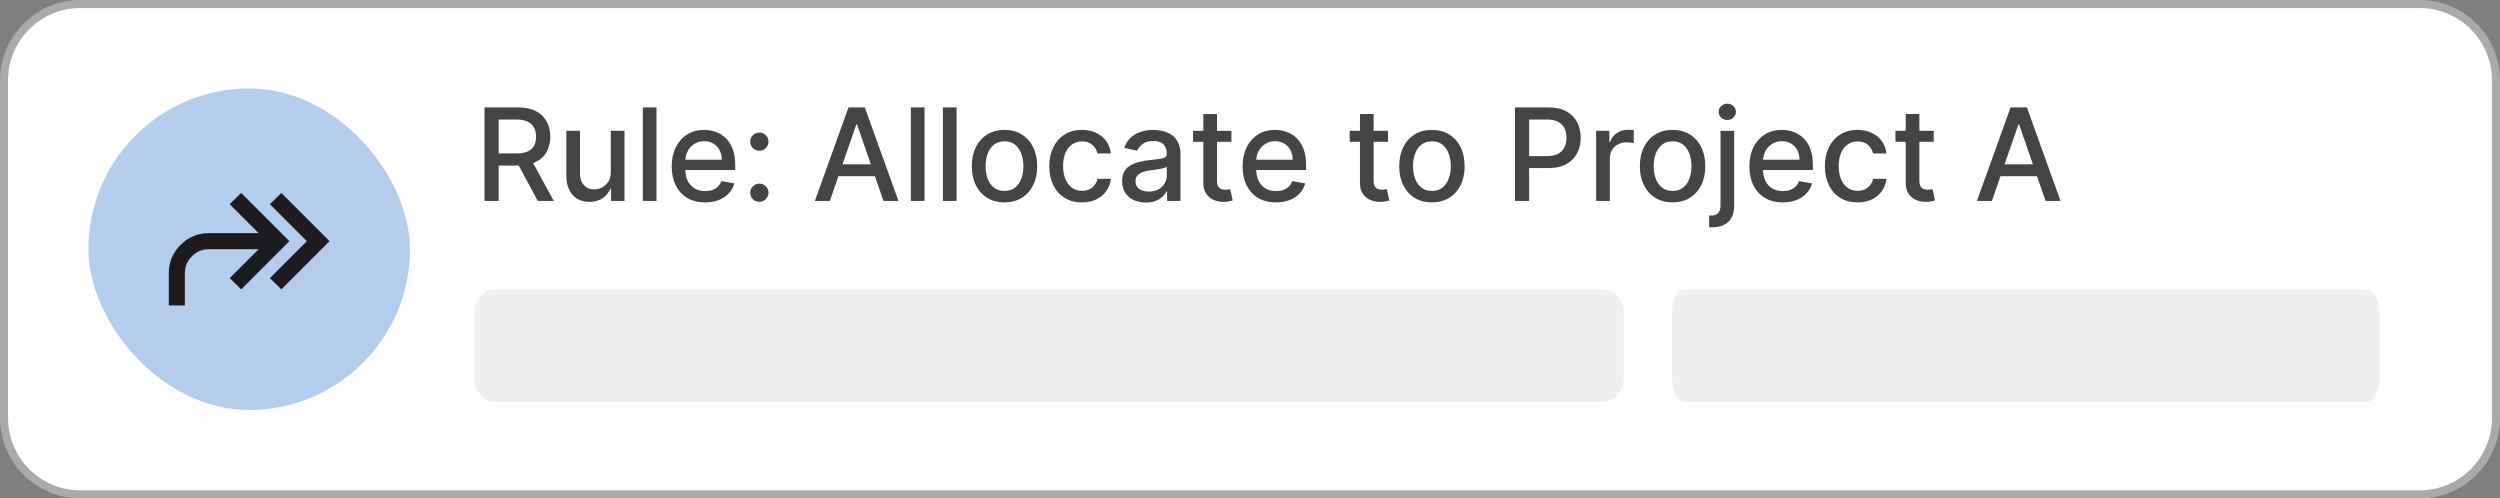
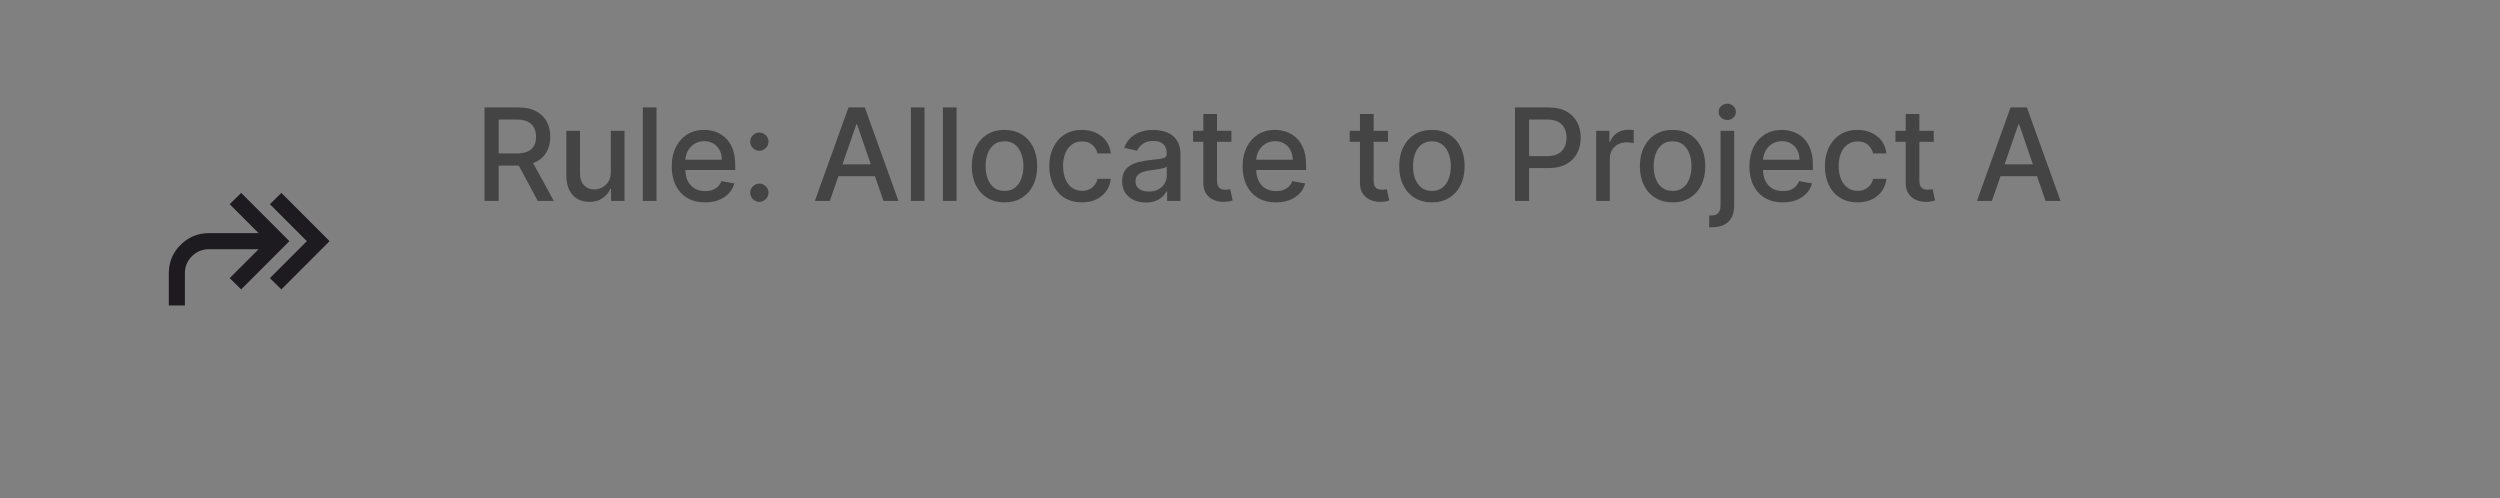
<svg xmlns="http://www.w3.org/2000/svg" width="311" height="62" viewBox="0 0 311 62" fill="none">
  <rect x="0" y="0" width="311" height="62" fill="#808080" stroke="none" />
-   <path d="M10 0.5H301C306.247 0.5 310.5 4.753 310.5 10V52C310.5 57.247 306.247 61.5 301 61.5H10C4.753 61.5 0.5 57.247 0.5 52V10C0.5 4.753 4.753 0.5 10 0.5Z" fill="#FEFEFE" stroke="#AAAAAA" />
-   <rect x="11" y="11" width="40" height="40" rx="20" fill="#B4CDED" />
  <path d="M35 36L33.575 34.6L38.175 30L33.575 25.4L35 24L41 30L35 36ZM21 38V34C21 32.617 21.483 31.442 22.45 30.475C23.433 29.492 24.617 29 26 29H32.175L28.575 25.4L30 24L36 30L30 36L28.575 34.6L32.175 31H26C25.167 31 24.458 31.292 23.875 31.875C23.292 32.458 23 33.167 23 34V38H21Z" fill="#1D1B20" />
  <path d="M60.278 25V13.364H64.426C65.328 13.364 66.076 13.519 66.671 13.829C67.269 14.14 67.716 14.57 68.011 15.119C68.307 15.665 68.454 16.296 68.454 17.011C68.454 17.724 68.305 18.35 68.006 18.892C67.71 19.43 67.263 19.849 66.665 20.148C66.07 20.447 65.322 20.597 64.421 20.597H61.278V19.085H64.261C64.829 19.085 65.292 19.004 65.648 18.841C66.008 18.678 66.271 18.441 66.438 18.131C66.604 17.82 66.688 17.447 66.688 17.011C66.688 16.572 66.602 16.191 66.432 15.869C66.265 15.547 66.002 15.301 65.642 15.131C65.286 14.956 64.818 14.869 64.239 14.869H62.034V25H60.278ZM66.023 19.75L68.898 25H66.898L64.079 19.75H66.023ZM75.983 21.381V16.273H77.688V25H76.017V23.489H75.926C75.725 23.954 75.403 24.343 74.96 24.653C74.521 24.96 73.974 25.114 73.318 25.114C72.758 25.114 72.261 24.991 71.829 24.744C71.401 24.494 71.064 24.125 70.818 23.636C70.576 23.148 70.454 22.544 70.454 21.824V16.273H72.153V21.619C72.153 22.214 72.318 22.688 72.648 23.04C72.977 23.392 73.405 23.568 73.932 23.568C74.25 23.568 74.566 23.489 74.881 23.329C75.199 23.171 75.462 22.93 75.671 22.608C75.883 22.286 75.987 21.877 75.983 21.381ZM81.669 13.364V25H79.97V13.364H81.669ZM87.716 25.176C86.856 25.176 86.115 24.992 85.494 24.625C84.877 24.254 84.4 23.733 84.062 23.062C83.729 22.388 83.562 21.599 83.562 20.693C83.562 19.799 83.729 19.011 84.062 18.329C84.4 17.648 84.869 17.116 85.472 16.733C86.078 16.35 86.786 16.159 87.597 16.159C88.089 16.159 88.566 16.241 89.028 16.403C89.49 16.566 89.905 16.822 90.273 17.171C90.64 17.519 90.93 17.972 91.142 18.528C91.354 19.081 91.46 19.754 91.46 20.546V21.148H84.523V19.875H89.796C89.796 19.428 89.704 19.032 89.523 18.688C89.341 18.339 89.085 18.064 88.756 17.864C88.43 17.663 88.047 17.562 87.608 17.562C87.131 17.562 86.714 17.68 86.358 17.915C86.006 18.146 85.733 18.449 85.54 18.824C85.35 19.195 85.256 19.599 85.256 20.034V21.028C85.256 21.612 85.358 22.108 85.562 22.517C85.771 22.926 86.061 23.239 86.432 23.454C86.803 23.667 87.237 23.773 87.733 23.773C88.055 23.773 88.349 23.727 88.614 23.636C88.879 23.542 89.108 23.401 89.301 23.216C89.494 23.03 89.642 22.801 89.744 22.528L91.352 22.818C91.224 23.292 90.992 23.706 90.659 24.062C90.329 24.415 89.915 24.689 89.415 24.886C88.919 25.079 88.352 25.176 87.716 25.176ZM94.465 25.108C94.154 25.108 93.887 24.998 93.663 24.778C93.44 24.555 93.328 24.286 93.328 23.972C93.328 23.661 93.44 23.396 93.663 23.176C93.887 22.953 94.154 22.841 94.465 22.841C94.775 22.841 95.042 22.953 95.266 23.176C95.489 23.396 95.601 23.661 95.601 23.972C95.601 24.18 95.548 24.371 95.442 24.546C95.34 24.716 95.203 24.852 95.033 24.954C94.862 25.057 94.673 25.108 94.465 25.108ZM94.465 18.756C94.154 18.756 93.887 18.644 93.663 18.421C93.44 18.197 93.328 17.93 93.328 17.619C93.328 17.309 93.44 17.044 93.663 16.824C93.887 16.6 94.154 16.489 94.465 16.489C94.775 16.489 95.042 16.6 95.266 16.824C95.489 17.044 95.601 17.309 95.601 17.619C95.601 17.828 95.548 18.019 95.442 18.193C95.34 18.364 95.203 18.5 95.033 18.602C94.862 18.704 94.673 18.756 94.465 18.756ZM103.23 25H101.366L105.554 13.364H107.582L111.77 25H109.906L106.616 15.477H106.526L103.23 25ZM103.543 20.443H109.588V21.921H103.543V20.443ZM115.013 13.364V25H113.314V13.364H115.013ZM118.997 13.364V25H117.298V13.364H118.997ZM124.959 25.176C124.141 25.176 123.427 24.989 122.817 24.614C122.207 24.239 121.733 23.714 121.396 23.04C121.059 22.366 120.891 21.578 120.891 20.676C120.891 19.771 121.059 18.979 121.396 18.301C121.733 17.623 122.207 17.097 122.817 16.722C123.427 16.347 124.141 16.159 124.959 16.159C125.777 16.159 126.491 16.347 127.101 16.722C127.711 17.097 128.184 17.623 128.521 18.301C128.858 18.979 129.027 19.771 129.027 20.676C129.027 21.578 128.858 22.366 128.521 23.04C128.184 23.714 127.711 24.239 127.101 24.614C126.491 24.989 125.777 25.176 124.959 25.176ZM124.964 23.75C125.495 23.75 125.934 23.61 126.283 23.329C126.631 23.049 126.889 22.676 127.055 22.21C127.226 21.744 127.311 21.231 127.311 20.671C127.311 20.114 127.226 19.602 127.055 19.136C126.889 18.667 126.631 18.29 126.283 18.006C125.934 17.722 125.495 17.579 124.964 17.579C124.43 17.579 123.987 17.722 123.635 18.006C123.286 18.29 123.027 18.667 122.857 19.136C122.69 19.602 122.607 20.114 122.607 20.671C122.607 21.231 122.69 21.744 122.857 22.21C123.027 22.676 123.286 23.049 123.635 23.329C123.987 23.61 124.43 23.75 124.964 23.75ZM134.599 25.176C133.755 25.176 133.027 24.985 132.418 24.602C131.812 24.216 131.346 23.684 131.02 23.006C130.694 22.328 130.531 21.551 130.531 20.676C130.531 19.79 130.698 19.008 131.031 18.329C131.365 17.648 131.834 17.116 132.44 16.733C133.046 16.35 133.76 16.159 134.582 16.159C135.245 16.159 135.836 16.282 136.355 16.528C136.874 16.771 137.293 17.112 137.611 17.551C137.933 17.991 138.124 18.504 138.185 19.091H136.531C136.44 18.682 136.232 18.329 135.906 18.034C135.584 17.739 135.152 17.591 134.611 17.591C134.137 17.591 133.723 17.716 133.366 17.966C133.014 18.212 132.74 18.564 132.543 19.023C132.346 19.477 132.247 20.015 132.247 20.636C132.247 21.273 132.344 21.822 132.537 22.284C132.73 22.746 133.003 23.104 133.355 23.358C133.711 23.612 134.13 23.739 134.611 23.739C134.933 23.739 135.224 23.68 135.486 23.562C135.751 23.441 135.973 23.269 136.151 23.046C136.332 22.822 136.459 22.553 136.531 22.239H138.185C138.124 22.803 137.94 23.307 137.634 23.75C137.327 24.193 136.916 24.542 136.401 24.796C135.889 25.049 135.289 25.176 134.599 25.176ZM142.541 25.193C141.988 25.193 141.488 25.091 141.041 24.886C140.594 24.678 140.24 24.377 139.979 23.983C139.721 23.589 139.592 23.106 139.592 22.534C139.592 22.042 139.687 21.636 139.876 21.318C140.066 21 140.321 20.748 140.643 20.562C140.965 20.377 141.325 20.237 141.723 20.142C142.121 20.047 142.526 19.975 142.939 19.926C143.462 19.866 143.886 19.816 144.212 19.778C144.537 19.737 144.774 19.671 144.922 19.579C145.07 19.489 145.143 19.341 145.143 19.136V19.097C145.143 18.6 145.003 18.216 144.723 17.943C144.446 17.671 144.034 17.534 143.484 17.534C142.912 17.534 142.462 17.661 142.132 17.915C141.806 18.165 141.581 18.443 141.456 18.75L139.859 18.386C140.049 17.856 140.325 17.428 140.689 17.102C141.056 16.773 141.479 16.534 141.956 16.386C142.433 16.235 142.935 16.159 143.462 16.159C143.81 16.159 144.179 16.201 144.57 16.284C144.964 16.364 145.331 16.511 145.672 16.727C146.017 16.943 146.299 17.252 146.518 17.653C146.738 18.051 146.848 18.568 146.848 19.204V25H145.189V23.807H145.121C145.011 24.026 144.846 24.242 144.626 24.454C144.407 24.667 144.125 24.843 143.78 24.983C143.435 25.123 143.022 25.193 142.541 25.193ZM142.911 23.829C143.38 23.829 143.782 23.737 144.115 23.551C144.452 23.366 144.708 23.123 144.882 22.824C145.06 22.521 145.149 22.197 145.149 21.852V20.727C145.089 20.788 144.971 20.845 144.797 20.898C144.626 20.947 144.431 20.991 144.212 21.028C143.992 21.062 143.778 21.095 143.57 21.125C143.361 21.151 143.187 21.174 143.047 21.193C142.717 21.235 142.416 21.305 142.143 21.403C141.875 21.502 141.659 21.644 141.496 21.829C141.337 22.011 141.257 22.254 141.257 22.557C141.257 22.977 141.412 23.296 141.723 23.511C142.034 23.724 142.429 23.829 142.911 23.829ZM153.185 16.273V17.636H148.418V16.273H153.185ZM149.696 14.182H151.395V22.438C151.395 22.767 151.444 23.015 151.543 23.182C151.641 23.345 151.768 23.456 151.923 23.517C152.082 23.574 152.255 23.602 152.44 23.602C152.577 23.602 152.696 23.593 152.798 23.574C152.901 23.555 152.98 23.54 153.037 23.528L153.344 24.932C153.245 24.97 153.105 25.008 152.923 25.046C152.741 25.087 152.514 25.11 152.241 25.114C151.795 25.121 151.378 25.042 150.991 24.875C150.605 24.708 150.293 24.451 150.054 24.102C149.815 23.754 149.696 23.316 149.696 22.79V14.182ZM158.732 25.176C157.872 25.176 157.131 24.992 156.51 24.625C155.893 24.254 155.415 23.733 155.078 23.062C154.745 22.388 154.578 21.599 154.578 20.693C154.578 19.799 154.745 19.011 155.078 18.329C155.415 17.648 155.885 17.116 156.487 16.733C157.093 16.35 157.802 16.159 158.612 16.159C159.105 16.159 159.582 16.241 160.044 16.403C160.506 16.566 160.921 16.822 161.288 17.171C161.656 17.519 161.946 17.972 162.158 18.528C162.37 19.081 162.476 19.754 162.476 20.546V21.148H155.538V19.875H160.811C160.811 19.428 160.72 19.032 160.538 18.688C160.357 18.339 160.101 18.064 159.771 17.864C159.446 17.663 159.063 17.562 158.624 17.562C158.146 17.562 157.73 17.68 157.374 17.915C157.021 18.146 156.749 18.449 156.555 18.824C156.366 19.195 156.271 19.599 156.271 20.034V21.028C156.271 21.612 156.374 22.108 156.578 22.517C156.786 22.926 157.076 23.239 157.447 23.454C157.819 23.667 158.252 23.773 158.749 23.773C159.071 23.773 159.364 23.727 159.629 23.636C159.894 23.542 160.124 23.401 160.317 23.216C160.51 23.03 160.658 22.801 160.76 22.528L162.368 22.818C162.239 23.292 162.008 23.706 161.675 24.062C161.345 24.415 160.93 24.689 160.43 24.886C159.934 25.079 159.368 25.176 158.732 25.176ZM172.669 16.273V17.636H167.902V16.273H172.669ZM169.18 14.182H170.879V22.438C170.879 22.767 170.929 23.015 171.027 23.182C171.125 23.345 171.252 23.456 171.408 23.517C171.567 23.574 171.739 23.602 171.925 23.602C172.061 23.602 172.18 23.593 172.283 23.574C172.385 23.555 172.464 23.54 172.521 23.528L172.828 24.932C172.73 24.97 172.589 25.008 172.408 25.046C172.226 25.087 171.999 25.11 171.726 25.114C171.279 25.121 170.862 25.042 170.476 24.875C170.089 24.708 169.777 24.451 169.538 24.102C169.3 23.754 169.18 23.316 169.18 22.79V14.182ZM178.131 25.176C177.313 25.176 176.598 24.989 175.989 24.614C175.379 24.239 174.905 23.714 174.568 23.04C174.231 22.366 174.062 21.578 174.062 20.676C174.062 19.771 174.231 18.979 174.568 18.301C174.905 17.623 175.379 17.097 175.989 16.722C176.598 16.347 177.313 16.159 178.131 16.159C178.949 16.159 179.663 16.347 180.273 16.722C180.883 17.097 181.356 17.623 181.693 18.301C182.03 18.979 182.199 19.771 182.199 20.676C182.199 21.578 182.03 22.366 181.693 23.04C181.356 23.714 180.883 24.239 180.273 24.614C179.663 24.989 178.949 25.176 178.131 25.176ZM178.136 23.75C178.667 23.75 179.106 23.61 179.455 23.329C179.803 23.049 180.061 22.676 180.227 22.21C180.398 21.744 180.483 21.231 180.483 20.671C180.483 20.114 180.398 19.602 180.227 19.136C180.061 18.667 179.803 18.29 179.455 18.006C179.106 17.722 178.667 17.579 178.136 17.579C177.602 17.579 177.159 17.722 176.807 18.006C176.458 18.29 176.199 18.667 176.028 19.136C175.862 19.602 175.778 20.114 175.778 20.671C175.778 21.231 175.862 21.744 176.028 22.21C176.199 22.676 176.458 23.049 176.807 23.329C177.159 23.61 177.602 23.75 178.136 23.75ZM188.466 25V13.364H192.614C193.519 13.364 194.269 13.528 194.864 13.858C195.458 14.188 195.903 14.638 196.199 15.21C196.494 15.778 196.642 16.419 196.642 17.131C196.642 17.847 196.492 18.491 196.193 19.062C195.898 19.631 195.451 20.081 194.852 20.415C194.258 20.744 193.509 20.909 192.608 20.909H189.756V19.421H192.449C193.021 19.421 193.485 19.322 193.841 19.125C194.197 18.924 194.458 18.651 194.625 18.307C194.792 17.962 194.875 17.57 194.875 17.131C194.875 16.691 194.792 16.301 194.625 15.96C194.458 15.619 194.195 15.352 193.835 15.159C193.479 14.966 193.009 14.869 192.426 14.869H190.222V25H188.466ZM198.564 25V16.273H200.206V17.659H200.297C200.456 17.189 200.736 16.82 201.138 16.551C201.543 16.278 202.001 16.142 202.513 16.142C202.619 16.142 202.744 16.146 202.888 16.153C203.036 16.161 203.151 16.171 203.234 16.182V17.807C203.166 17.788 203.045 17.767 202.871 17.744C202.696 17.718 202.522 17.704 202.348 17.704C201.946 17.704 201.589 17.79 201.274 17.96C200.964 18.127 200.717 18.36 200.536 18.659C200.354 18.954 200.263 19.292 200.263 19.671V25H198.564ZM208.068 25.176C207.25 25.176 206.536 24.989 205.926 24.614C205.316 24.239 204.843 23.714 204.506 23.04C204.169 22.366 204 21.578 204 20.676C204 19.771 204.169 18.979 204.506 18.301C204.843 17.623 205.316 17.097 205.926 16.722C206.536 16.347 207.25 16.159 208.068 16.159C208.886 16.159 209.6 16.347 210.21 16.722C210.82 17.097 211.294 17.623 211.631 18.301C211.968 18.979 212.136 19.771 212.136 20.676C212.136 21.578 211.968 22.366 211.631 23.04C211.294 23.714 210.82 24.239 210.21 24.614C209.6 24.989 208.886 25.176 208.068 25.176ZM208.074 23.75C208.604 23.75 209.044 23.61 209.392 23.329C209.741 23.049 209.998 22.676 210.165 22.21C210.335 21.744 210.42 21.231 210.42 20.671C210.42 20.114 210.335 19.602 210.165 19.136C209.998 18.667 209.741 18.29 209.392 18.006C209.044 17.722 208.604 17.579 208.074 17.579C207.54 17.579 207.097 17.722 206.744 18.006C206.396 18.29 206.136 18.667 205.966 19.136C205.799 19.602 205.716 20.114 205.716 20.671C205.716 21.231 205.799 21.744 205.966 22.21C206.136 22.676 206.396 23.049 206.744 23.329C207.097 23.61 207.54 23.75 208.074 23.75ZM214.033 16.273H215.732V25.568C215.732 26.151 215.625 26.644 215.413 27.046C215.205 27.447 214.894 27.752 214.482 27.96C214.072 28.169 213.567 28.273 212.964 28.273C212.904 28.273 212.847 28.273 212.794 28.273C212.737 28.273 212.679 28.271 212.618 28.267V26.807C212.671 26.807 212.718 26.807 212.76 26.807C212.798 26.807 212.841 26.807 212.891 26.807C213.292 26.807 213.582 26.699 213.76 26.483C213.942 26.271 214.033 25.962 214.033 25.557V16.273ZM214.874 14.926C214.578 14.926 214.324 14.828 214.112 14.631C213.904 14.43 213.8 14.191 213.8 13.915C213.8 13.634 213.904 13.396 214.112 13.199C214.324 12.998 214.578 12.898 214.874 12.898C215.169 12.898 215.421 12.998 215.629 13.199C215.841 13.396 215.947 13.634 215.947 13.915C215.947 14.191 215.841 14.43 215.629 14.631C215.421 14.828 215.169 14.926 214.874 14.926ZM221.778 25.176C220.919 25.176 220.178 24.992 219.557 24.625C218.939 24.254 218.462 23.733 218.125 23.062C217.792 22.388 217.625 21.599 217.625 20.693C217.625 19.799 217.792 19.011 218.125 18.329C218.462 17.648 218.932 17.116 219.534 16.733C220.14 16.35 220.848 16.159 221.659 16.159C222.152 16.159 222.629 16.241 223.091 16.403C223.553 16.566 223.968 16.822 224.335 17.171C224.703 17.519 224.992 17.972 225.205 18.528C225.417 19.081 225.523 19.754 225.523 20.546V21.148H218.585V19.875H223.858C223.858 19.428 223.767 19.032 223.585 18.688C223.403 18.339 223.148 18.064 222.818 17.864C222.492 17.663 222.11 17.562 221.67 17.562C221.193 17.562 220.777 17.68 220.42 17.915C220.068 18.146 219.795 18.449 219.602 18.824C219.413 19.195 219.318 19.599 219.318 20.034V21.028C219.318 21.612 219.42 22.108 219.625 22.517C219.833 22.926 220.123 23.239 220.494 23.454C220.866 23.667 221.299 23.773 221.795 23.773C222.117 23.773 222.411 23.727 222.676 23.636C222.941 23.542 223.17 23.401 223.364 23.216C223.557 23.03 223.705 22.801 223.807 22.528L225.415 22.818C225.286 23.292 225.055 23.706 224.722 24.062C224.392 24.415 223.977 24.689 223.477 24.886C222.981 25.079 222.415 25.176 221.778 25.176ZM231.084 25.176C230.239 25.176 229.512 24.985 228.902 24.602C228.296 24.216 227.83 23.684 227.504 23.006C227.179 22.328 227.016 21.551 227.016 20.676C227.016 19.79 227.182 19.008 227.516 18.329C227.849 17.648 228.319 17.116 228.925 16.733C229.531 16.35 230.245 16.159 231.067 16.159C231.73 16.159 232.321 16.282 232.839 16.528C233.358 16.771 233.777 17.112 234.095 17.551C234.417 17.991 234.608 18.504 234.669 19.091H233.016C232.925 18.682 232.716 18.329 232.391 18.034C232.069 17.739 231.637 17.591 231.095 17.591C230.622 17.591 230.207 17.716 229.851 17.966C229.499 18.212 229.224 18.564 229.027 19.023C228.83 19.477 228.732 20.015 228.732 20.636C228.732 21.273 228.828 21.822 229.021 22.284C229.214 22.746 229.487 23.104 229.839 23.358C230.196 23.612 230.614 23.739 231.095 23.739C231.417 23.739 231.709 23.68 231.97 23.562C232.235 23.441 232.457 23.269 232.635 23.046C232.817 22.822 232.944 22.553 233.016 22.239H234.669C234.608 22.803 234.425 23.307 234.118 23.75C233.811 24.193 233.4 24.542 232.885 24.796C232.374 25.049 231.773 25.176 231.084 25.176ZM240.56 16.273V17.636H235.793V16.273H240.56ZM237.071 14.182H238.77V22.438C238.77 22.767 238.819 23.015 238.918 23.182C239.016 23.345 239.143 23.456 239.298 23.517C239.457 23.574 239.63 23.602 239.815 23.602C239.952 23.602 240.071 23.593 240.173 23.574C240.276 23.555 240.355 23.54 240.412 23.528L240.719 24.932C240.62 24.97 240.48 25.008 240.298 25.046C240.116 25.087 239.889 25.11 239.616 25.114C239.17 25.121 238.753 25.042 238.366 24.875C237.98 24.708 237.668 24.451 237.429 24.102C237.19 23.754 237.071 23.316 237.071 22.79V14.182ZM247.793 25H245.929L250.116 13.364H252.145L256.332 25H254.469L251.179 15.477H251.088L247.793 25ZM248.105 20.443H254.151V21.921H248.105V20.443Z" fill="#444444" />
-   <path d="M199.441 36H61.559C60.146 36 59 37.368 59 39.057V46.943C59 48.632 60.146 50 61.559 50H199.441C200.854 50 202 48.632 202 46.943V39.057C202 37.368 200.854 36 199.441 36Z" fill="#EFEFEF" />
-   <path d="M294.425 36H209.575C208.705 36 208 37.368 208 39.057V46.943C208 48.632 208.705 50 209.575 50H294.425C295.295 50 296 48.632 296 46.943V39.057C296 37.368 295.295 36 294.425 36Z" fill="#EFEFEF" />
</svg>